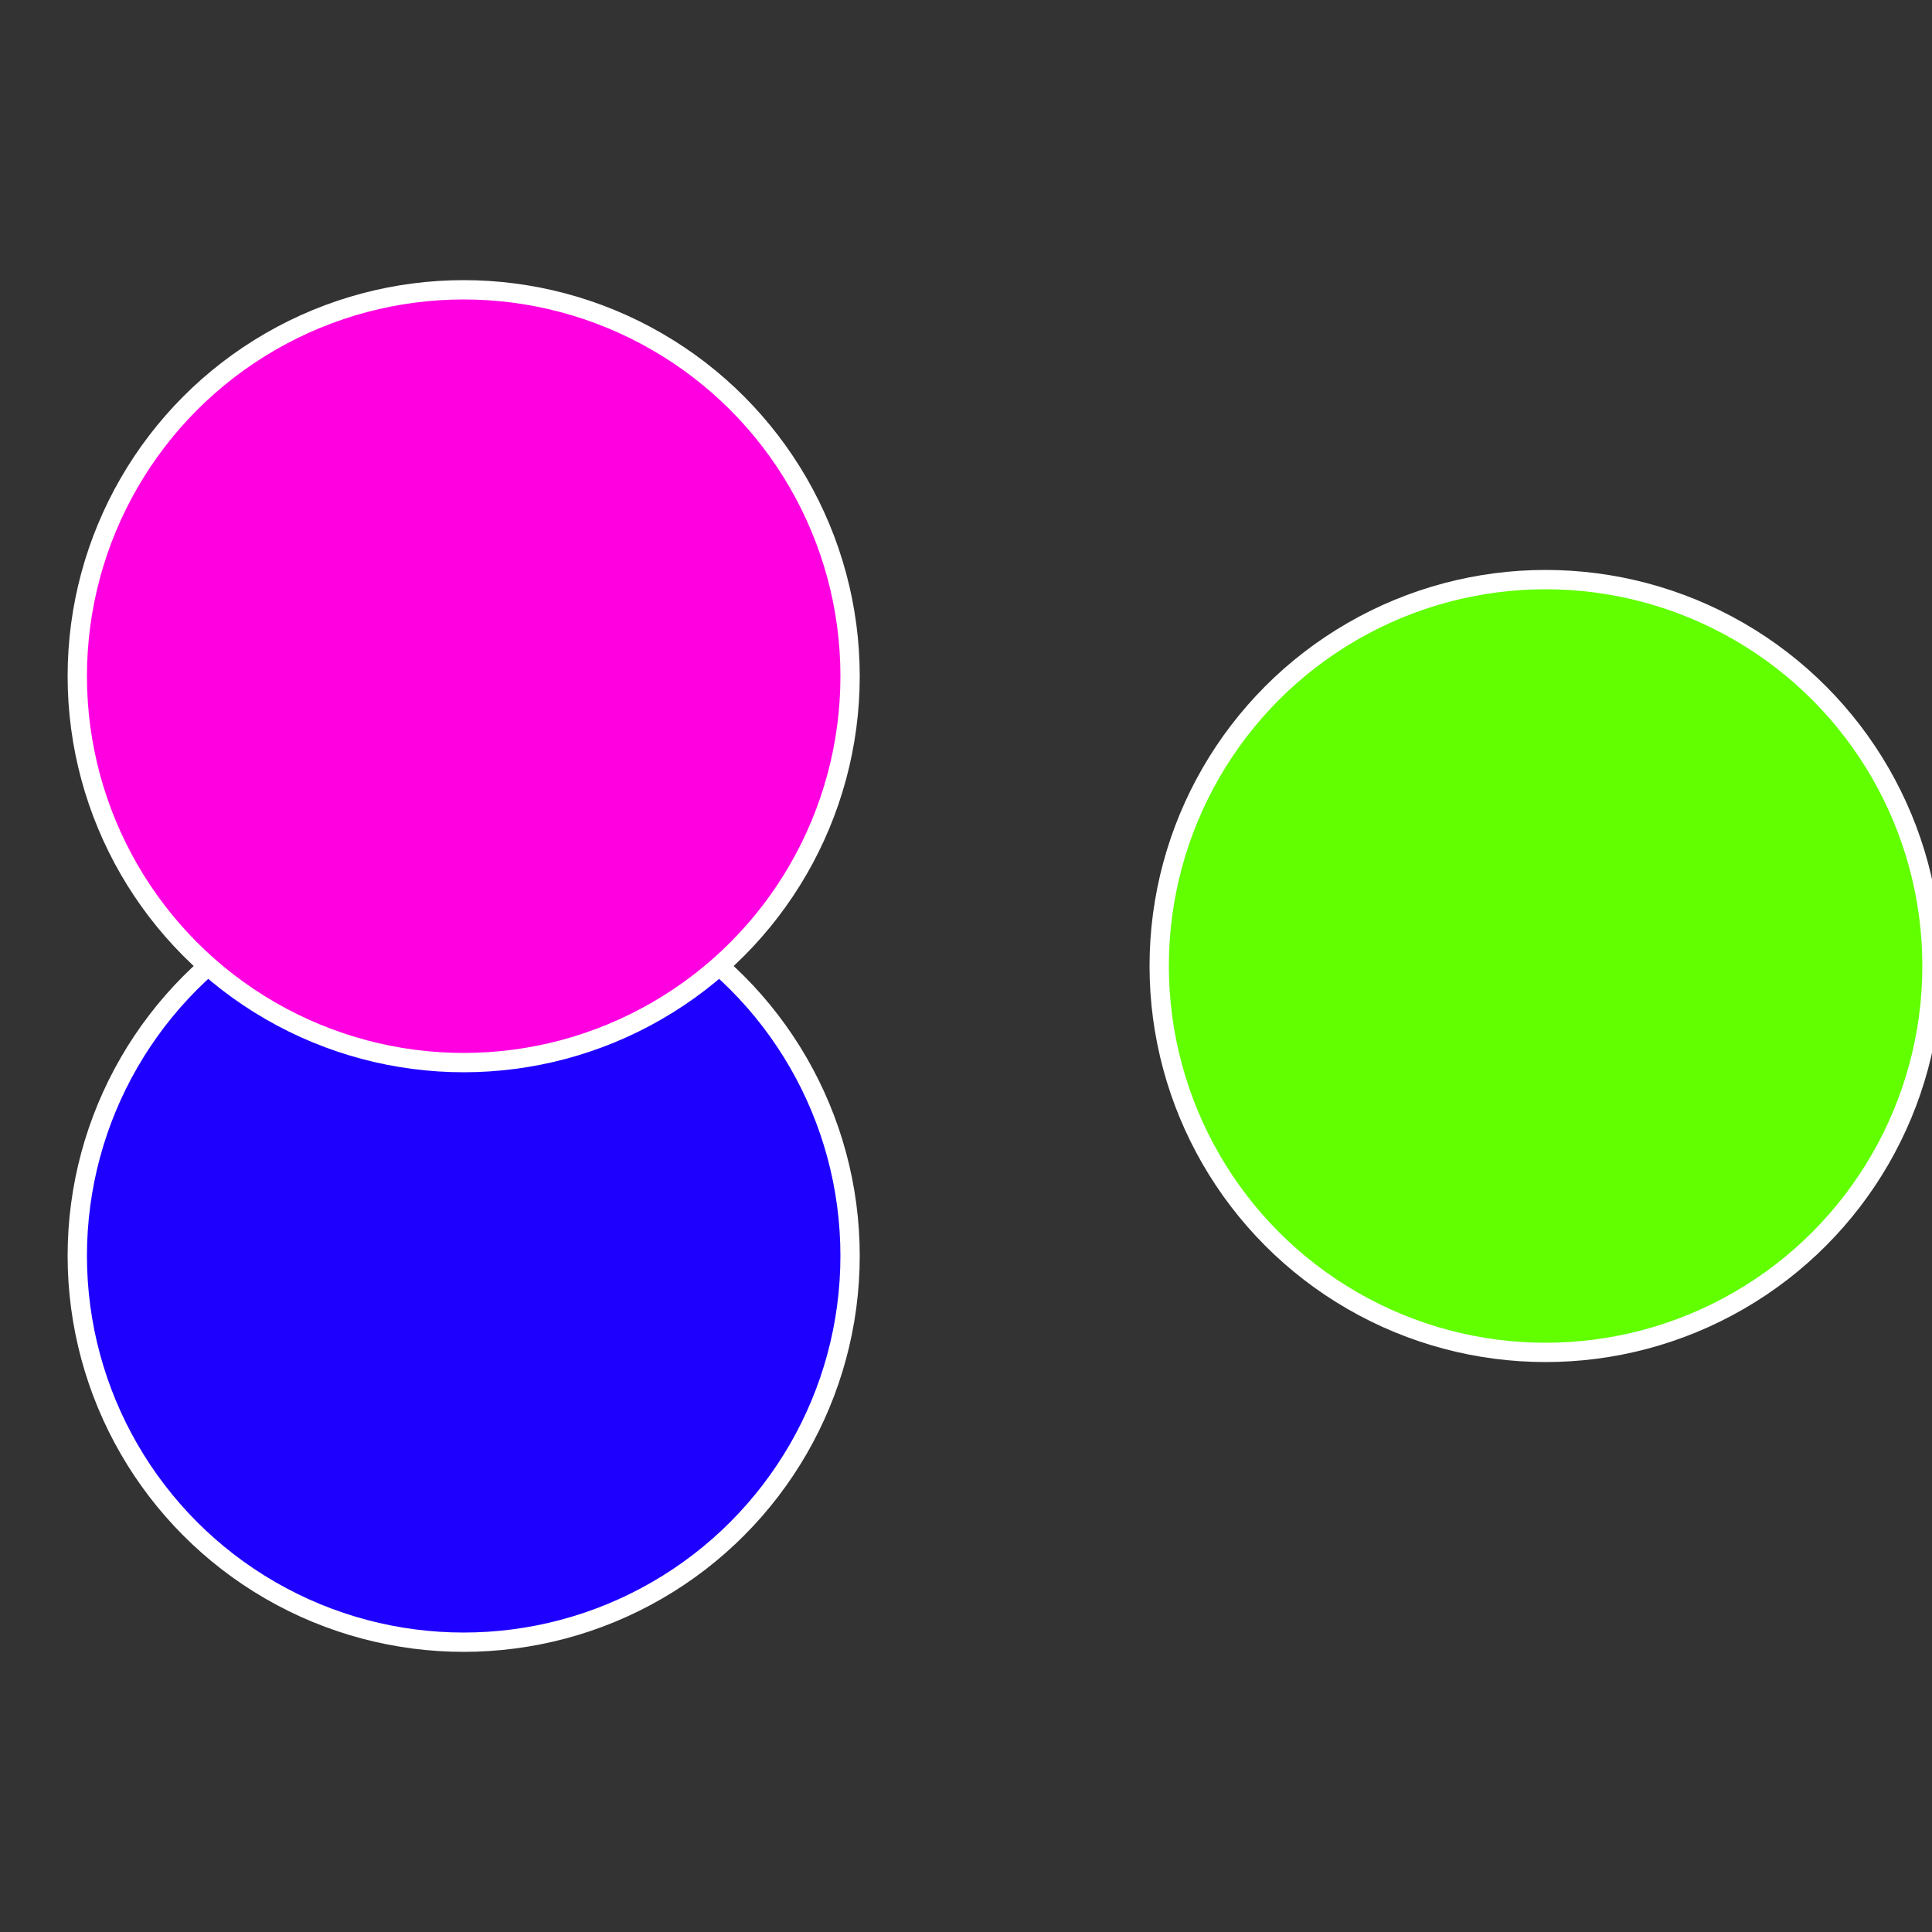
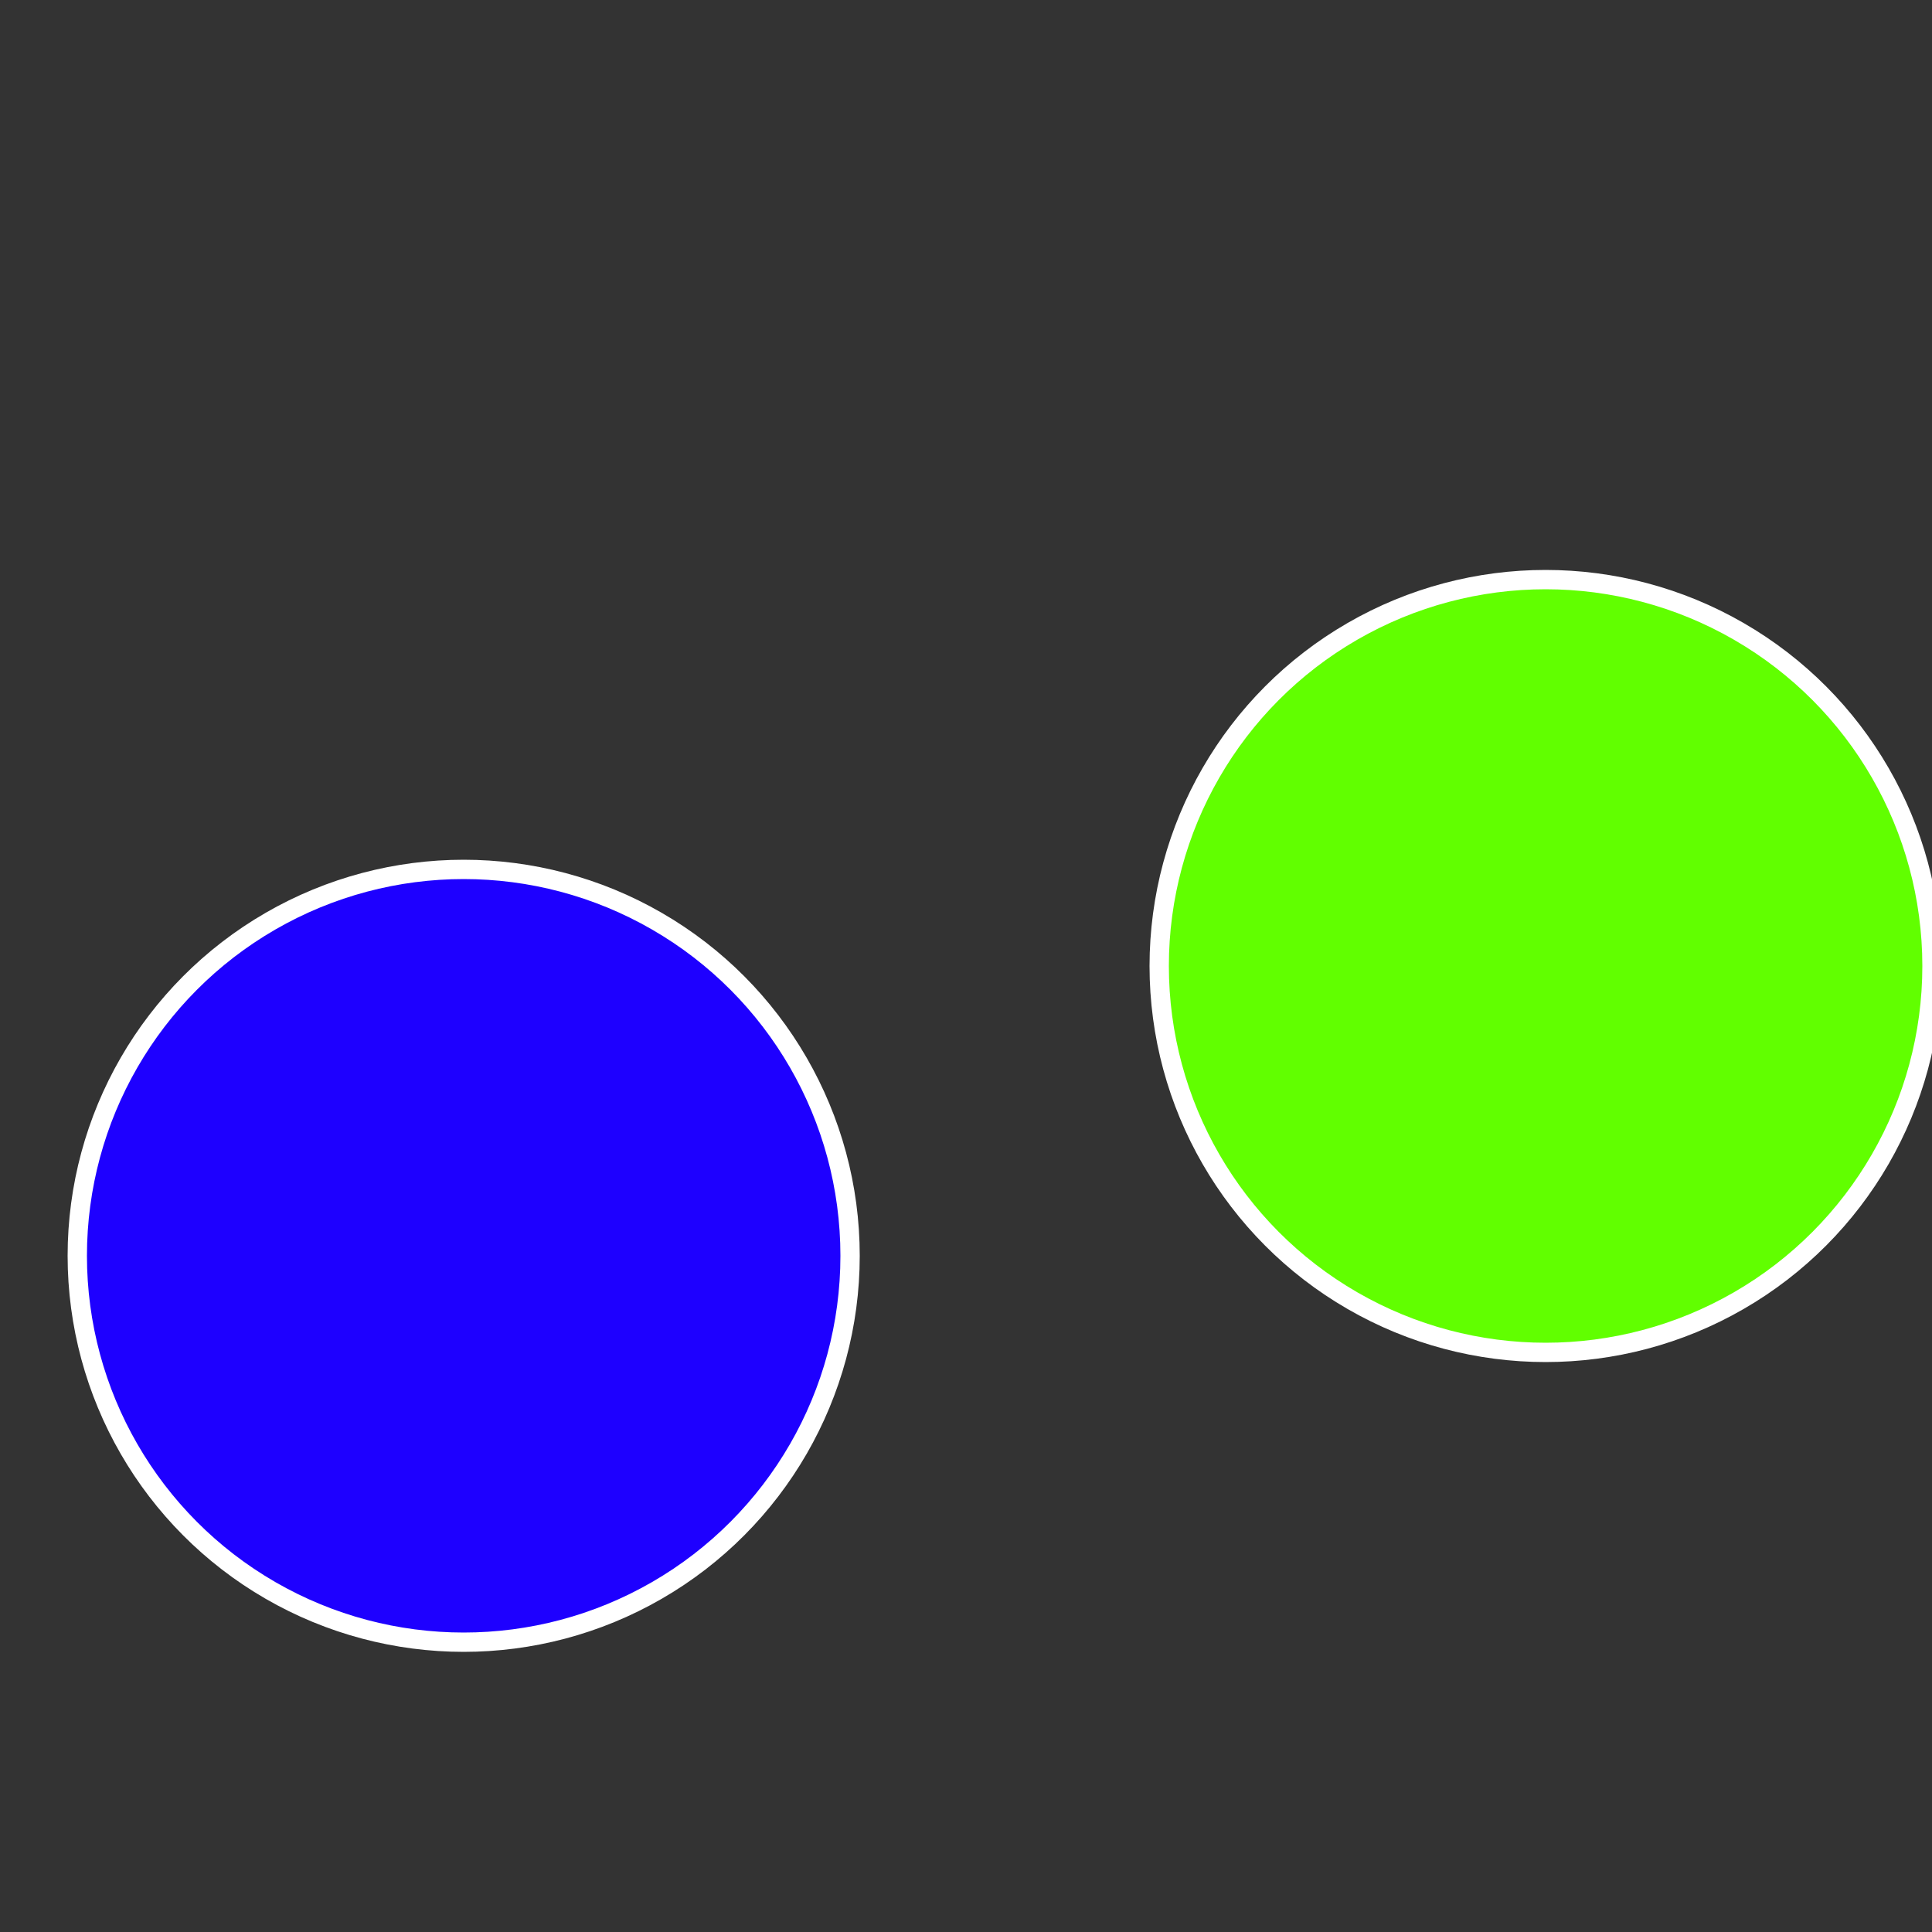
<svg xmlns="http://www.w3.org/2000/svg" width="500" height="500" viewBox="-1 -1 2 2">
  <rect x="-1" y="-1" width="2" height="2" fill="#333333" stroke="none" />
  <circle cx="0.6" cy="0" r="0.4" fill="#61ff00" stroke="#fff" stroke-width="1%" />
  <circle cx="-0.52" cy="0.3" r="0.4" fill="#1e00ff" stroke="#fff" stroke-width="1%" />
-   <circle cx="-0.52" cy="-0.3" r="0.4" fill="#ff00e1" stroke="#fff" stroke-width="1%" />
</svg>